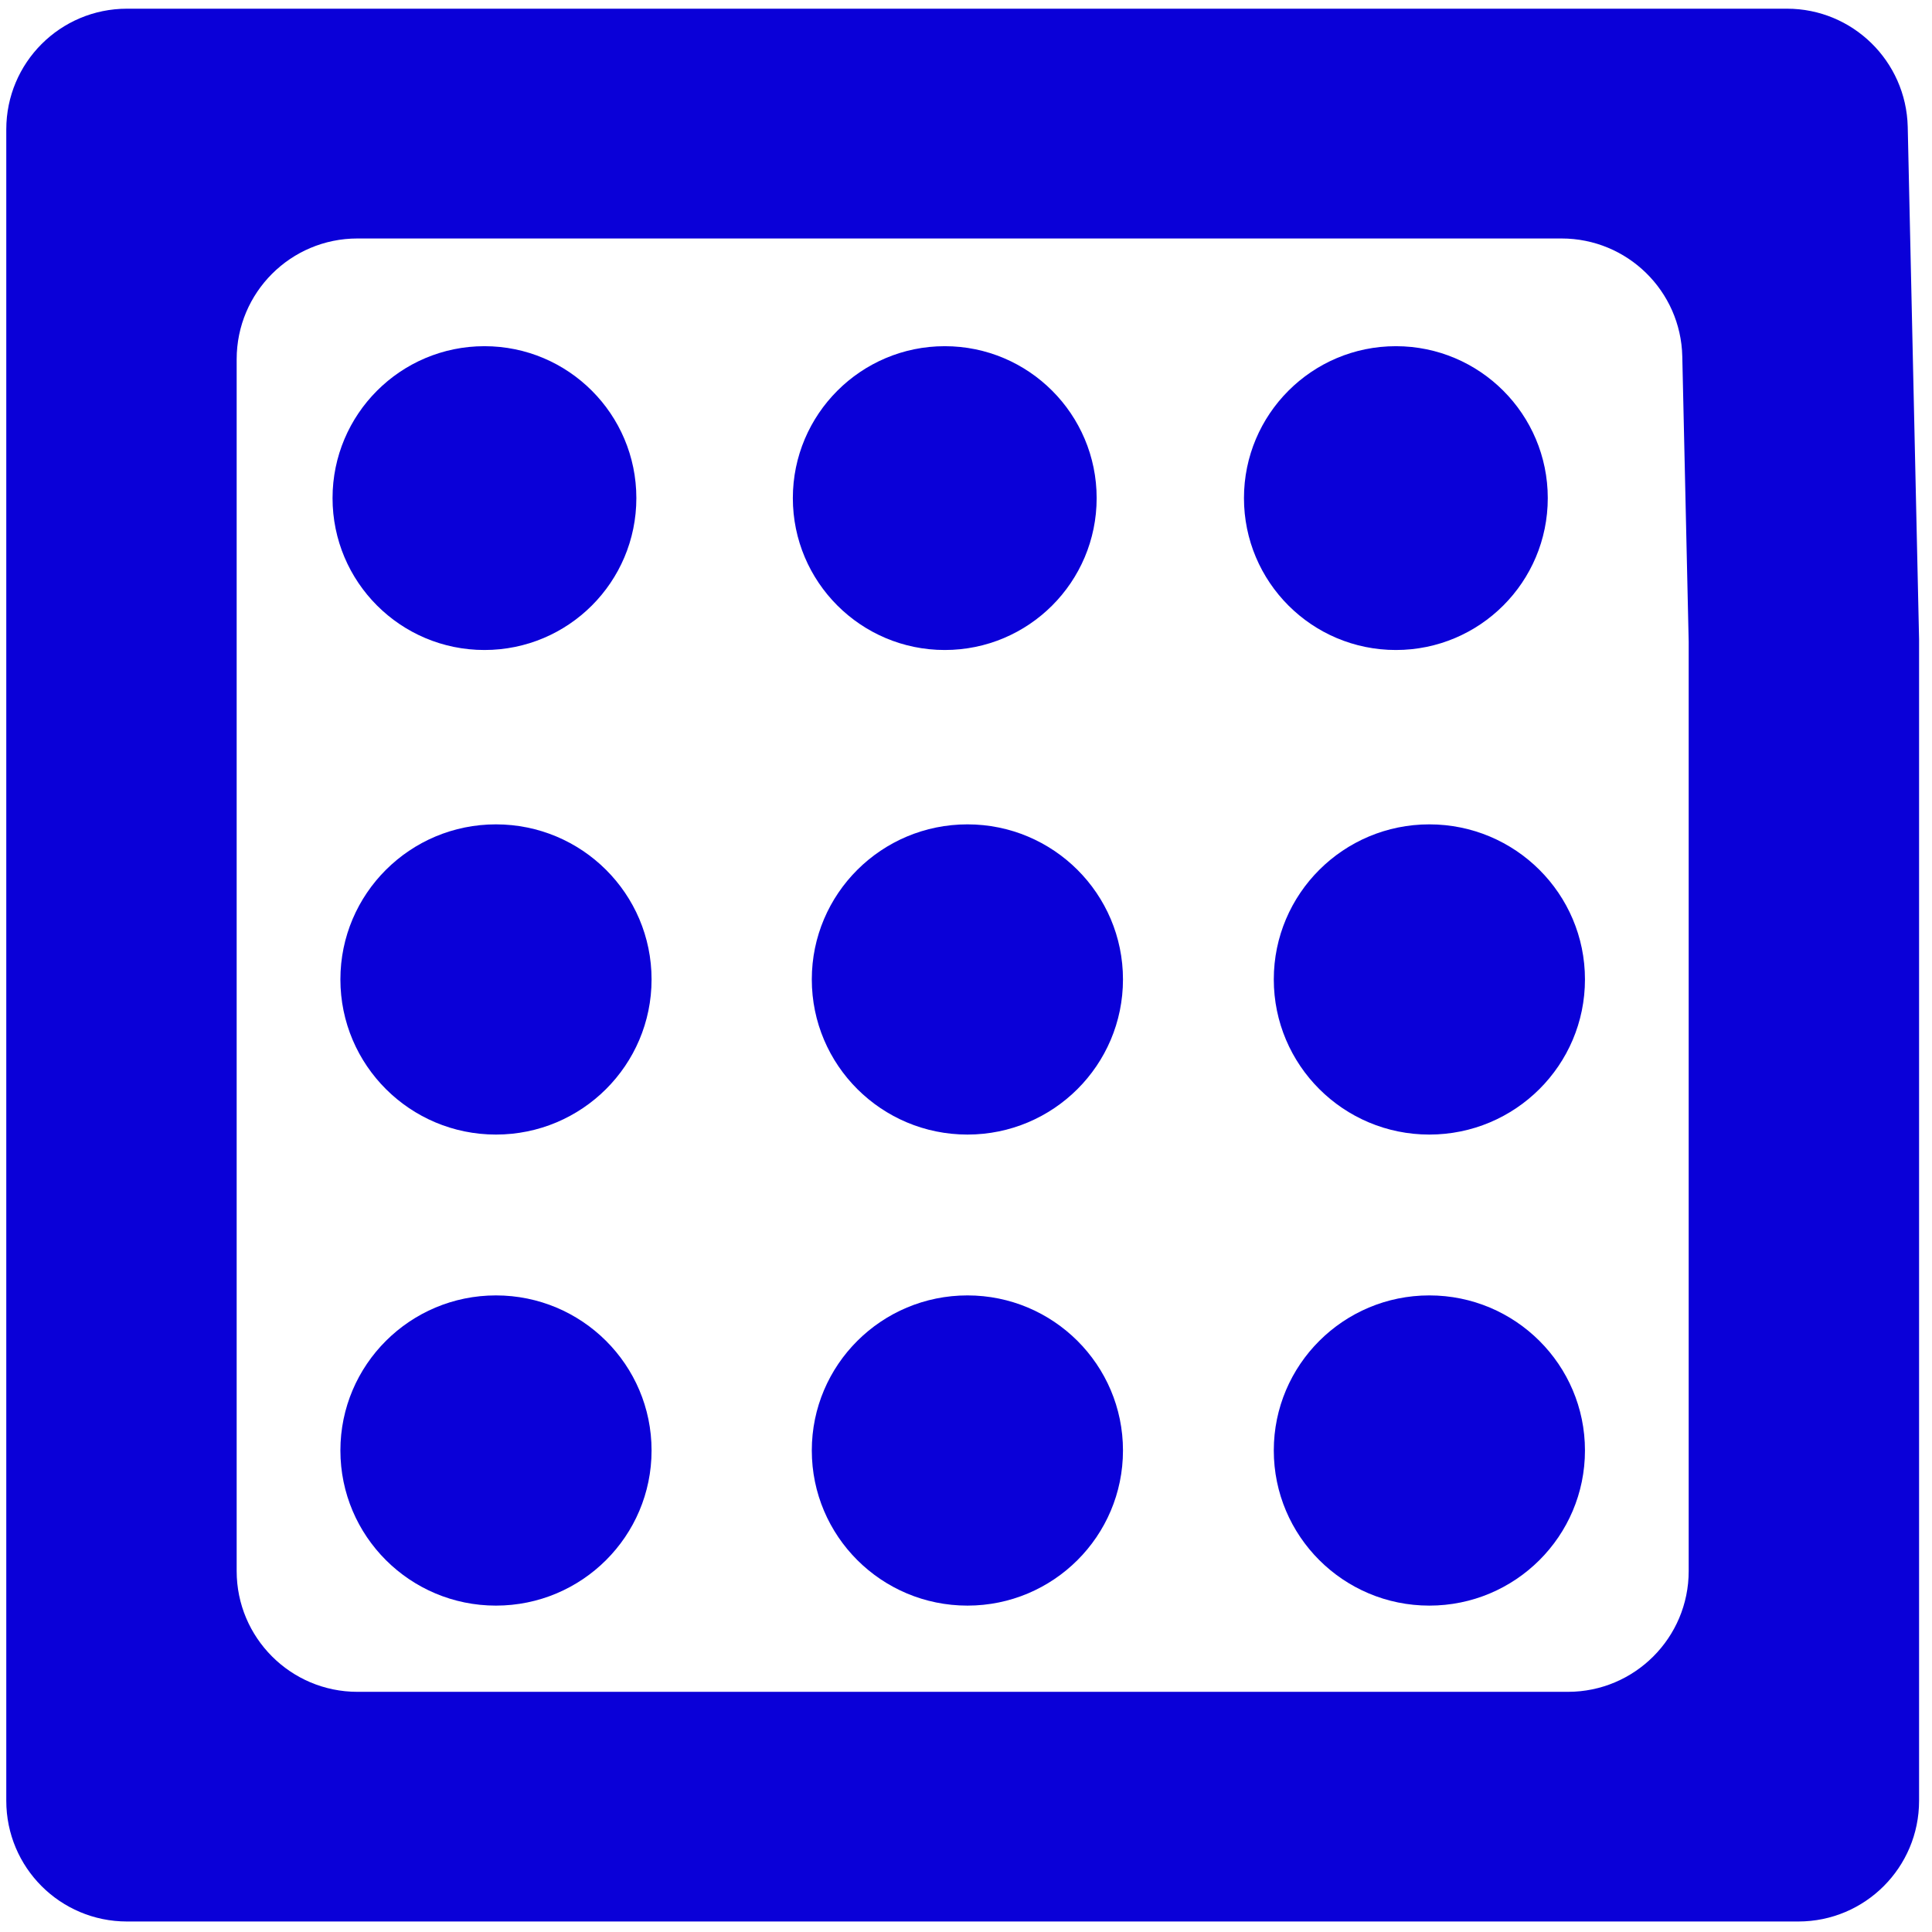
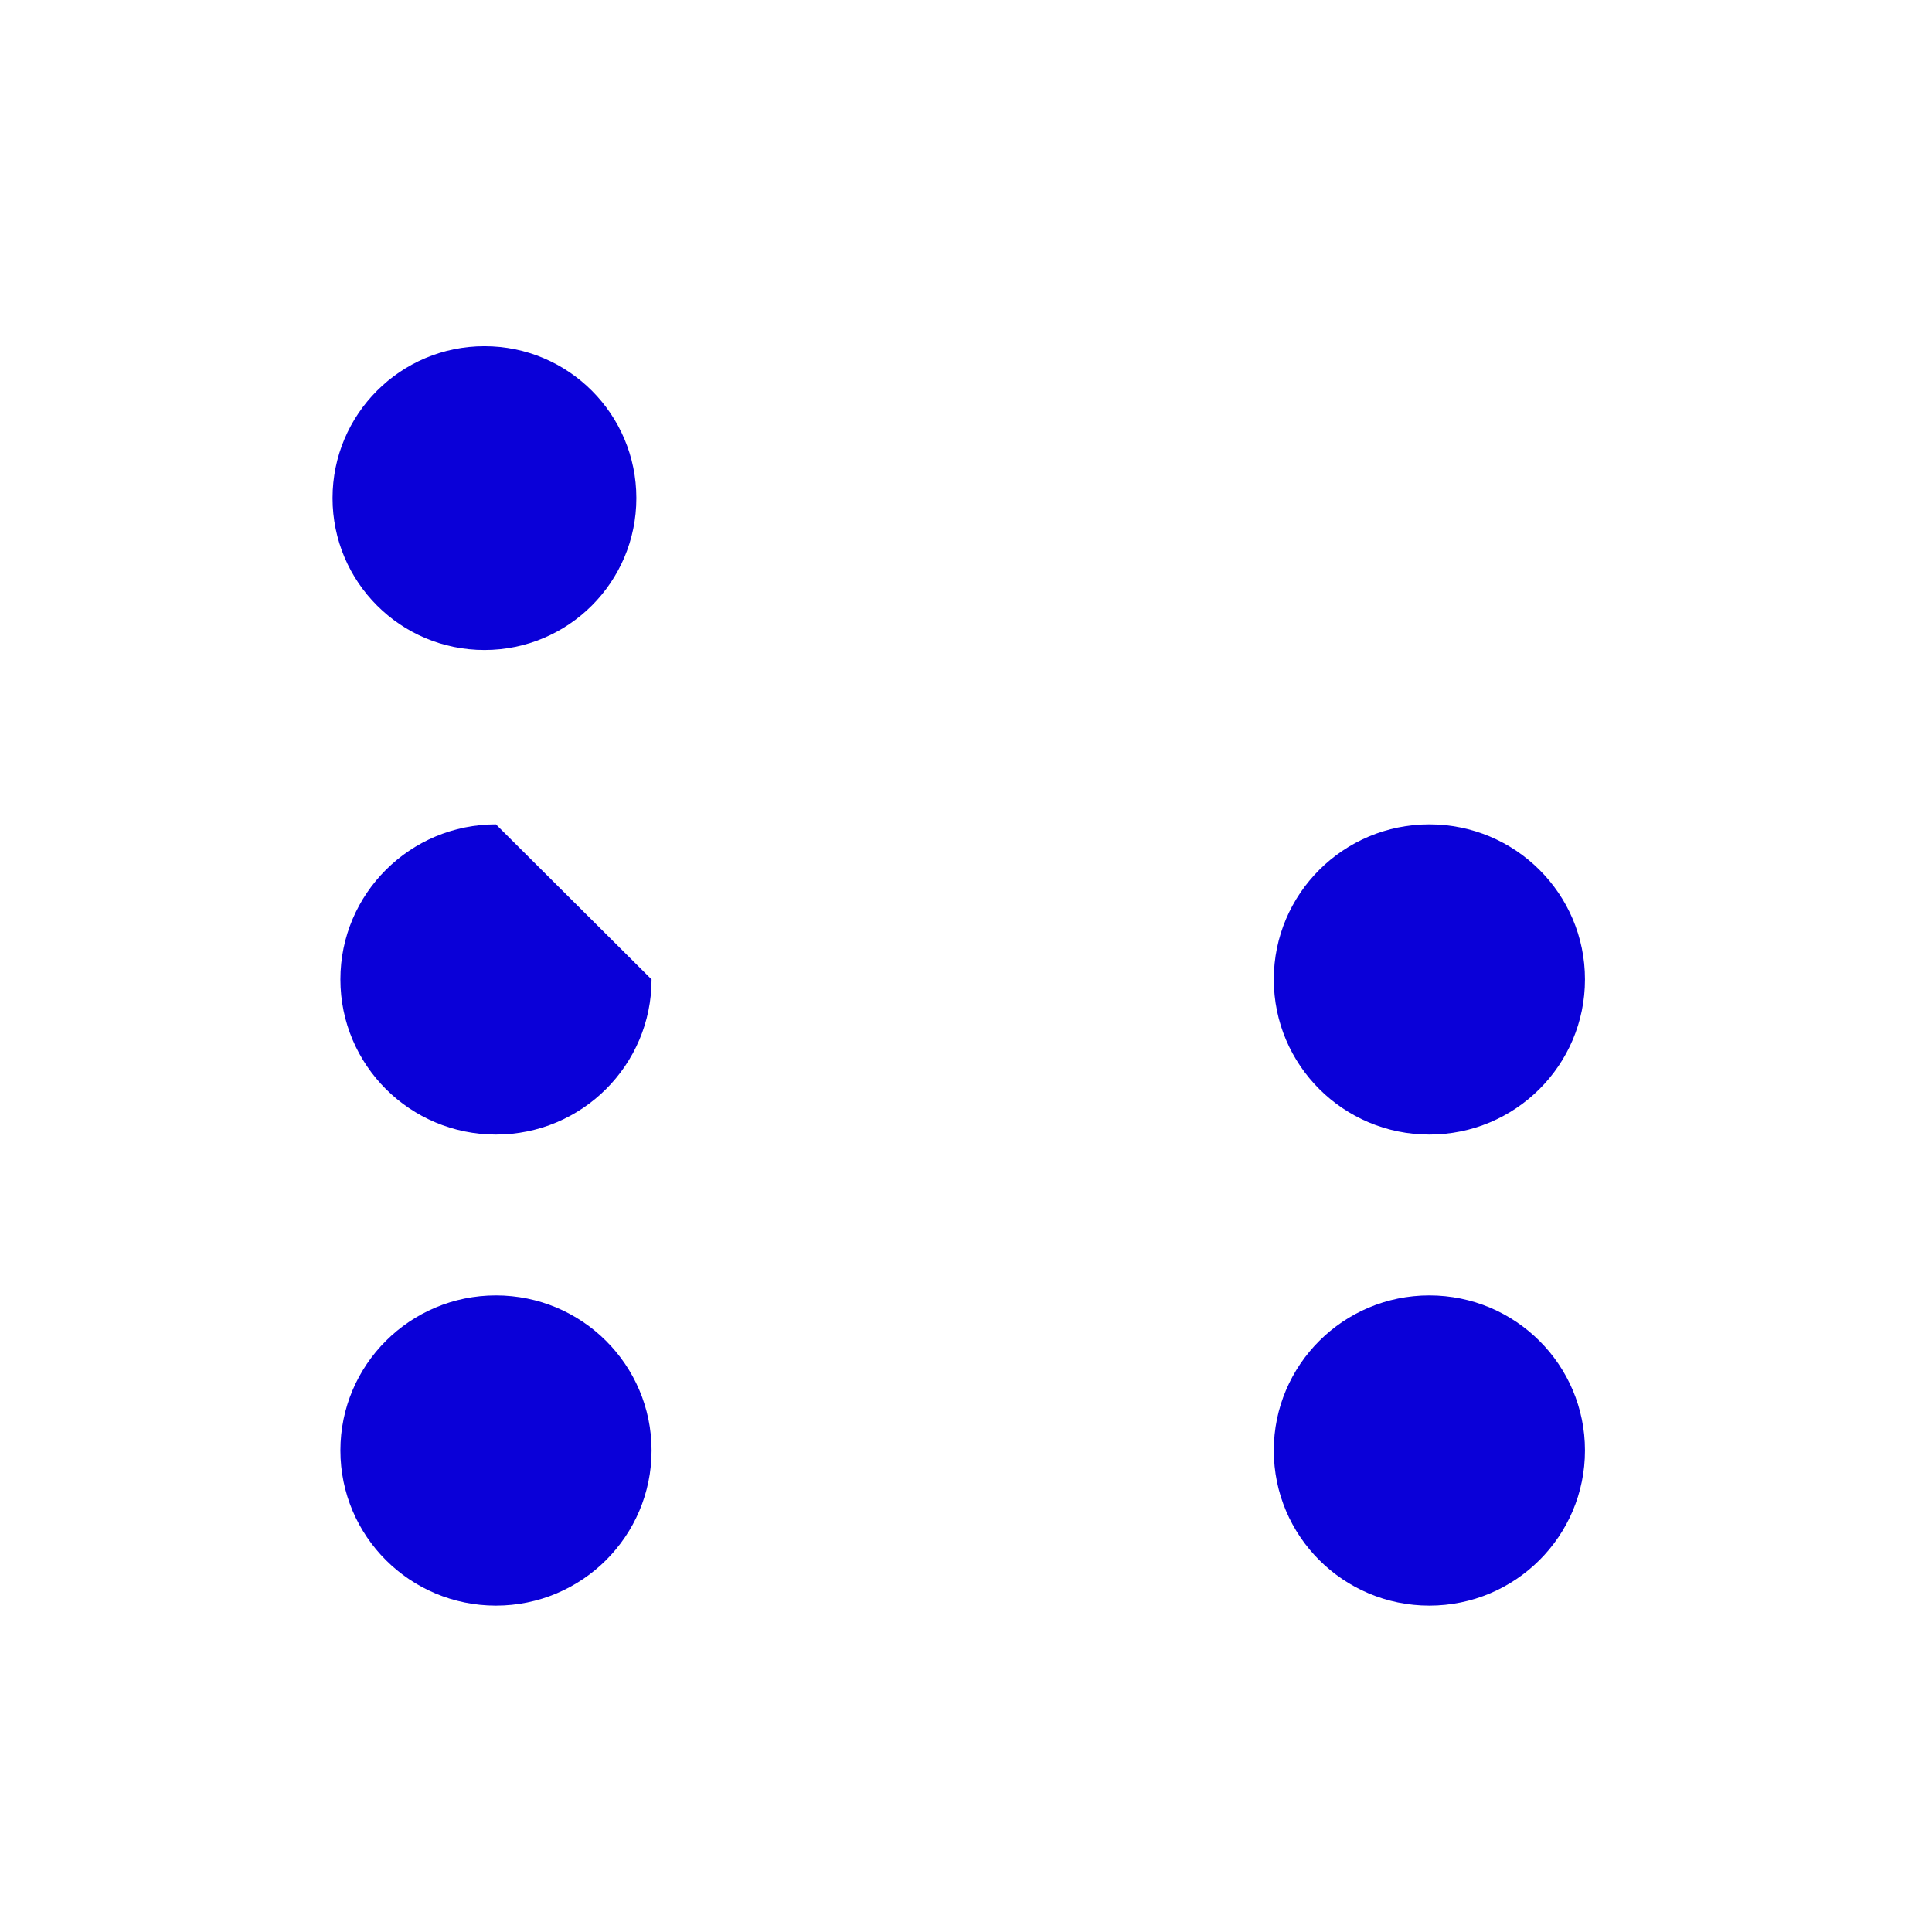
<svg xmlns="http://www.w3.org/2000/svg" width="16" height="16" viewBox="0 0 16 16" fill="none">
-   <path d="M9.082 4.125C9.082 4.82 8.519 5.383 7.824 5.383C7.13 5.383 6.566 4.82 6.566 4.125C6.566 3.431 7.13 2.867 7.824 2.867C8.519 2.867 9.082 3.431 9.082 4.125Z" fill="#0A00D8" />
-   <path d="M12.818 4.125C12.818 4.82 12.255 5.383 11.56 5.383C10.865 5.383 10.302 4.82 10.302 4.125C10.302 3.431 10.865 2.867 11.56 2.867C12.255 2.867 12.818 3.431 12.818 4.125Z" fill="#0A00D8" />
  <path d="M5.27 4.125C5.27 4.82 4.707 5.383 4.012 5.383C3.317 5.383 2.754 4.82 2.754 4.125C2.754 3.431 3.317 2.867 4.012 2.867C4.707 2.867 5.27 3.431 5.27 4.125Z" fill="#0A00D8" />
-   <path d="M9.3 8.111C9.3 8.821 8.723 9.396 8.012 9.396C7.3 9.396 6.723 8.821 6.723 8.111C6.723 7.402 7.3 6.827 8.012 6.827C8.723 6.827 9.3 7.402 9.3 8.111Z" fill="#0A00D8" />
  <path d="M11.837 9.396C12.549 9.396 13.126 8.821 13.126 8.111C13.126 7.402 12.549 6.827 11.837 6.827C11.126 6.827 10.549 7.402 10.549 8.111C10.549 8.821 11.126 9.396 11.837 9.396Z" fill="#0A00D8" />
-   <path d="M5.396 8.111C5.396 8.821 4.819 9.396 4.107 9.396C3.396 9.396 2.819 8.821 2.819 8.111C2.819 7.402 3.396 6.827 4.107 6.827C4.819 6.827 5.396 7.402 5.396 8.111Z" fill="#0A00D8" />
-   <path d="M8.012 13.297C8.723 13.297 9.3 12.722 9.3 12.012C9.3 11.303 8.723 10.728 8.012 10.728C7.3 10.728 6.723 11.303 6.723 12.012C6.723 12.722 7.3 13.297 8.012 13.297Z" fill="#0A00D8" />
+   <path d="M5.396 8.111C5.396 8.821 4.819 9.396 4.107 9.396C3.396 9.396 2.819 8.821 2.819 8.111C2.819 7.402 3.396 6.827 4.107 6.827Z" fill="#0A00D8" />
  <path d="M13.126 12.012C13.126 12.722 12.549 13.297 11.837 13.297C11.126 13.297 10.549 12.722 10.549 12.012C10.549 11.303 11.126 10.728 11.837 10.728C12.549 10.728 13.126 11.303 13.126 12.012Z" fill="#0A00D8" />
  <path d="M4.107 13.297C4.819 13.297 5.396 12.722 5.396 12.012C5.396 11.303 4.819 10.728 4.107 10.728C3.396 10.728 2.819 11.303 2.819 12.012C2.819 12.722 3.396 13.297 4.107 13.297Z" fill="#0A00D8" />
-   <path fill-rule="evenodd" clip-rule="evenodd" d="M0.052 1.072C0.052 0.519 0.499 0.072 1.052 0.072H14.799C15.342 0.072 15.786 0.506 15.799 1.05L15.893 5.294V14.913C15.893 15.466 15.445 15.913 14.893 15.913H1.052C0.499 15.913 0.052 15.466 0.052 14.913V1.072ZM2.96 1.975C2.408 1.975 1.96 2.422 1.96 2.975V13.011C1.96 13.563 2.408 14.011 2.96 14.011H12.985C13.537 14.011 13.985 13.563 13.985 13.011V5.315L13.932 2.952C13.92 2.409 13.476 1.975 12.932 1.975H2.96Z" fill="#0A00D8" />
</svg>